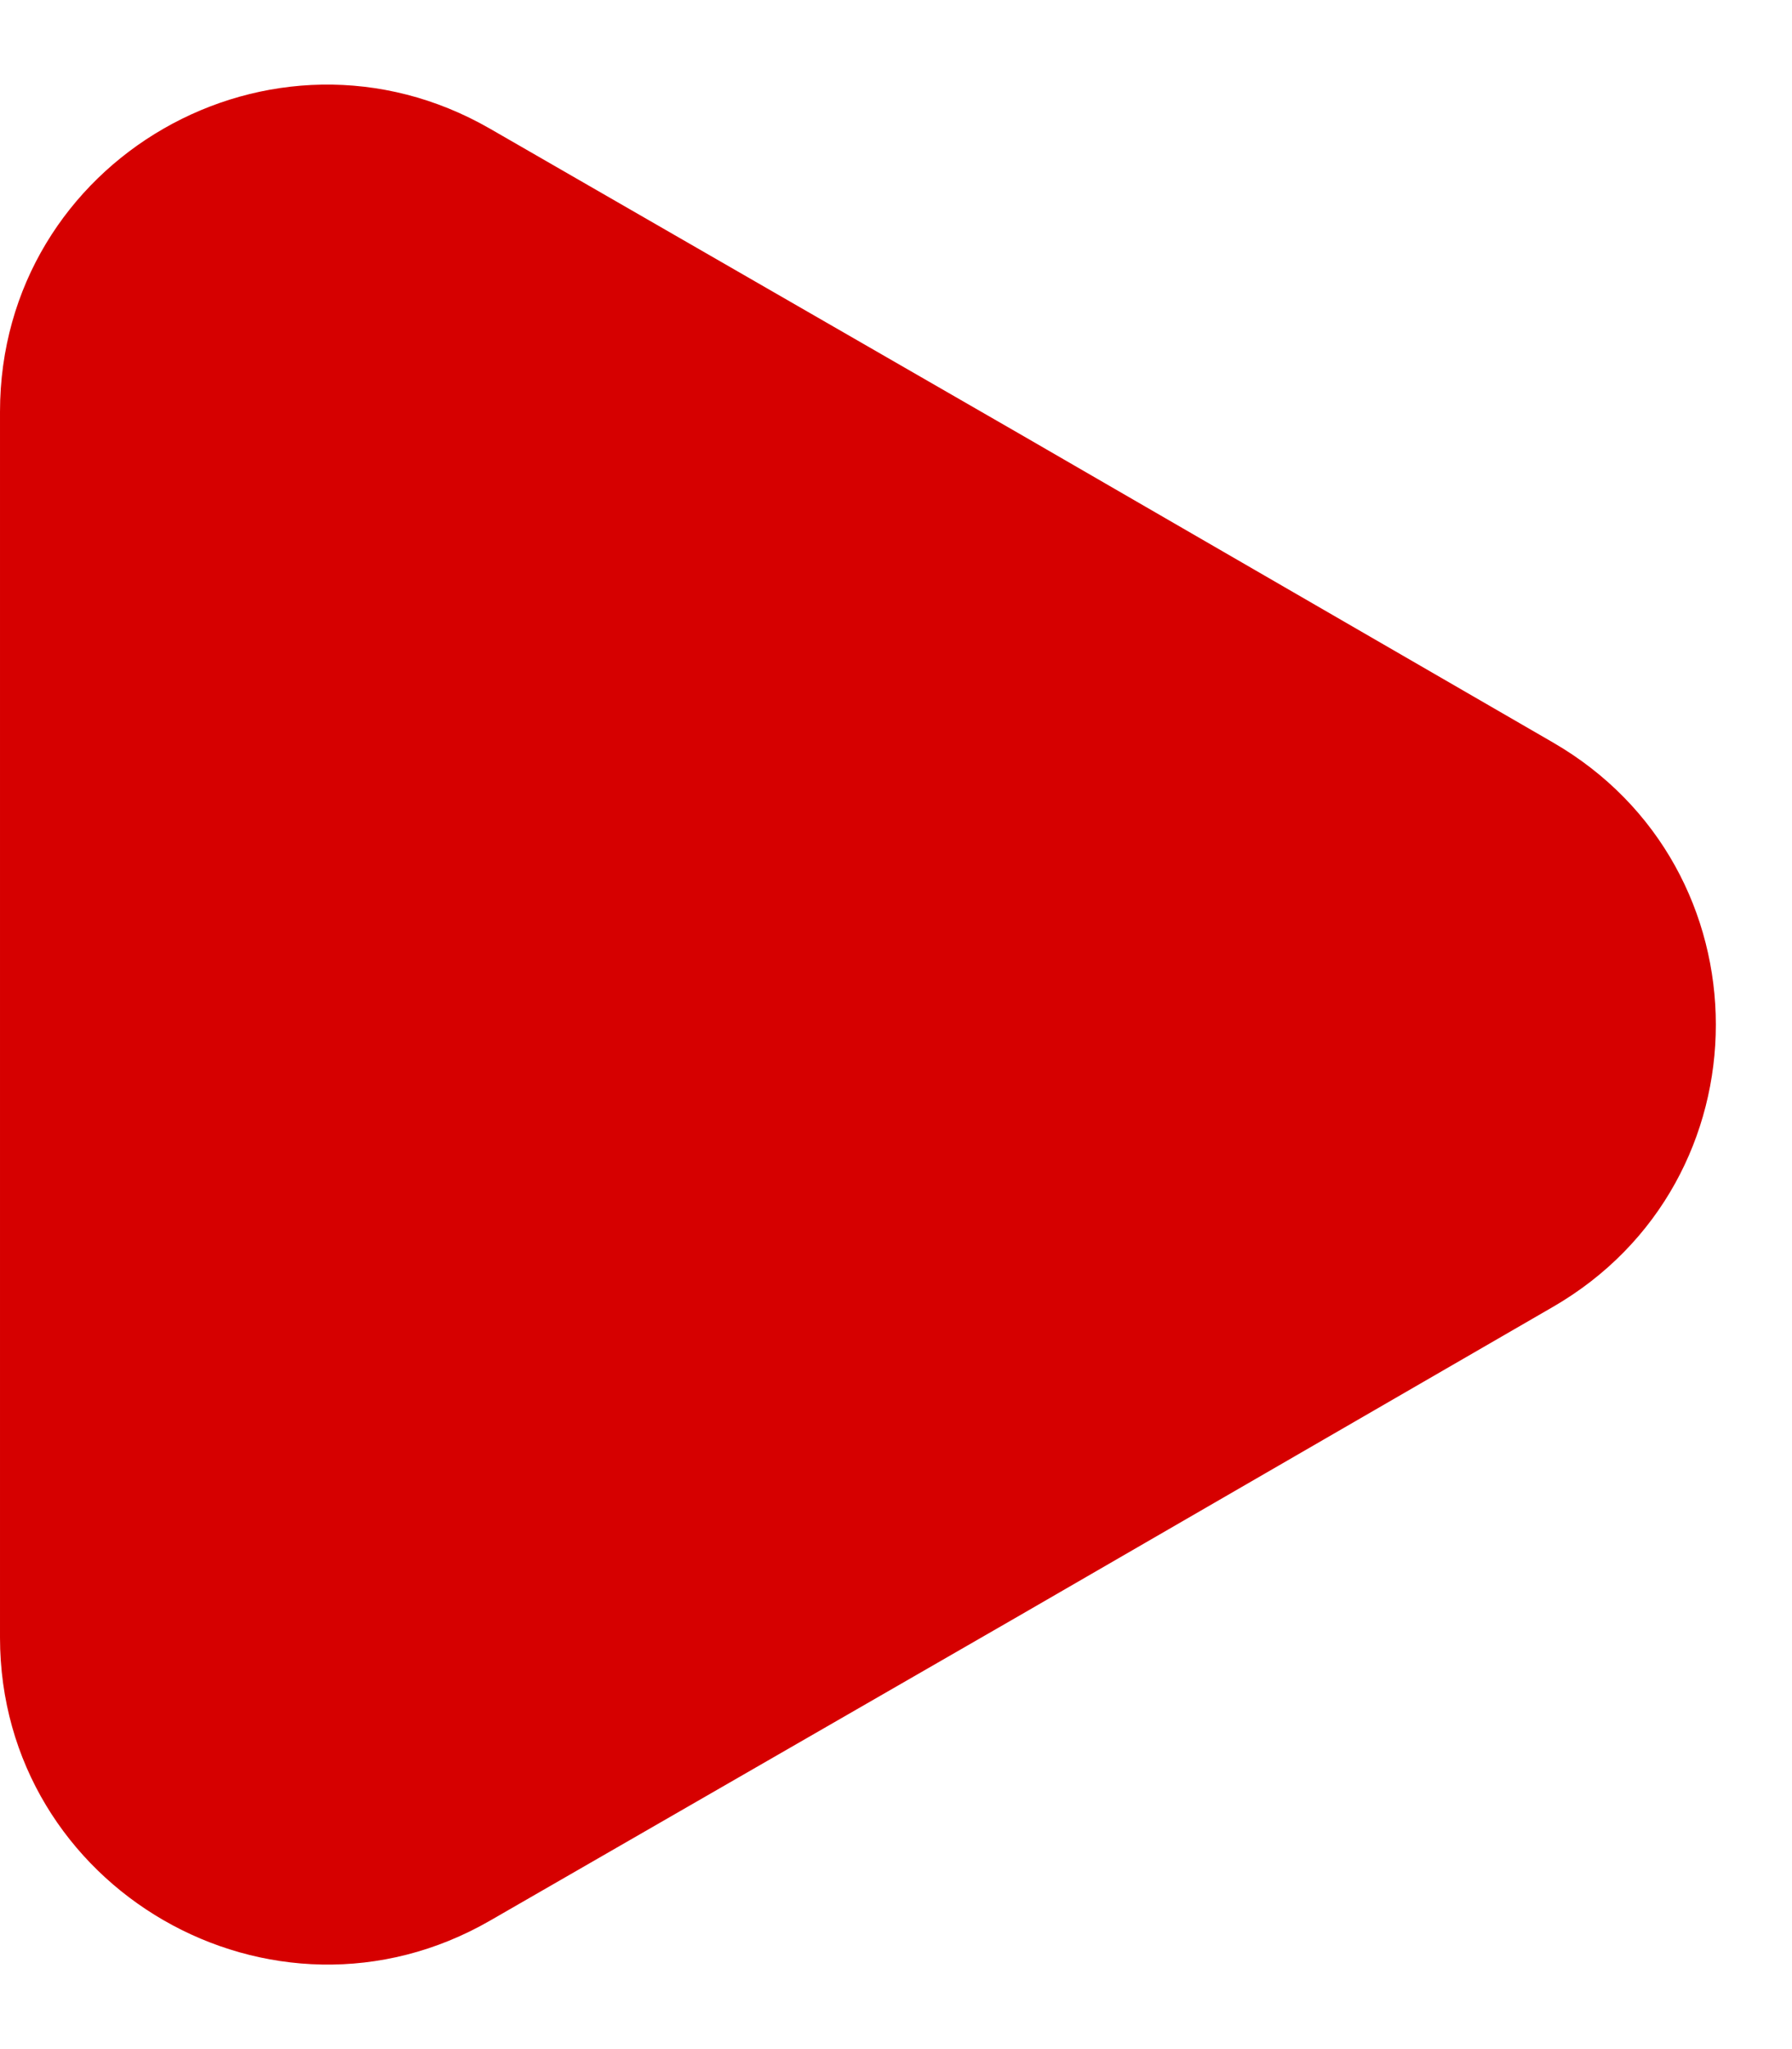
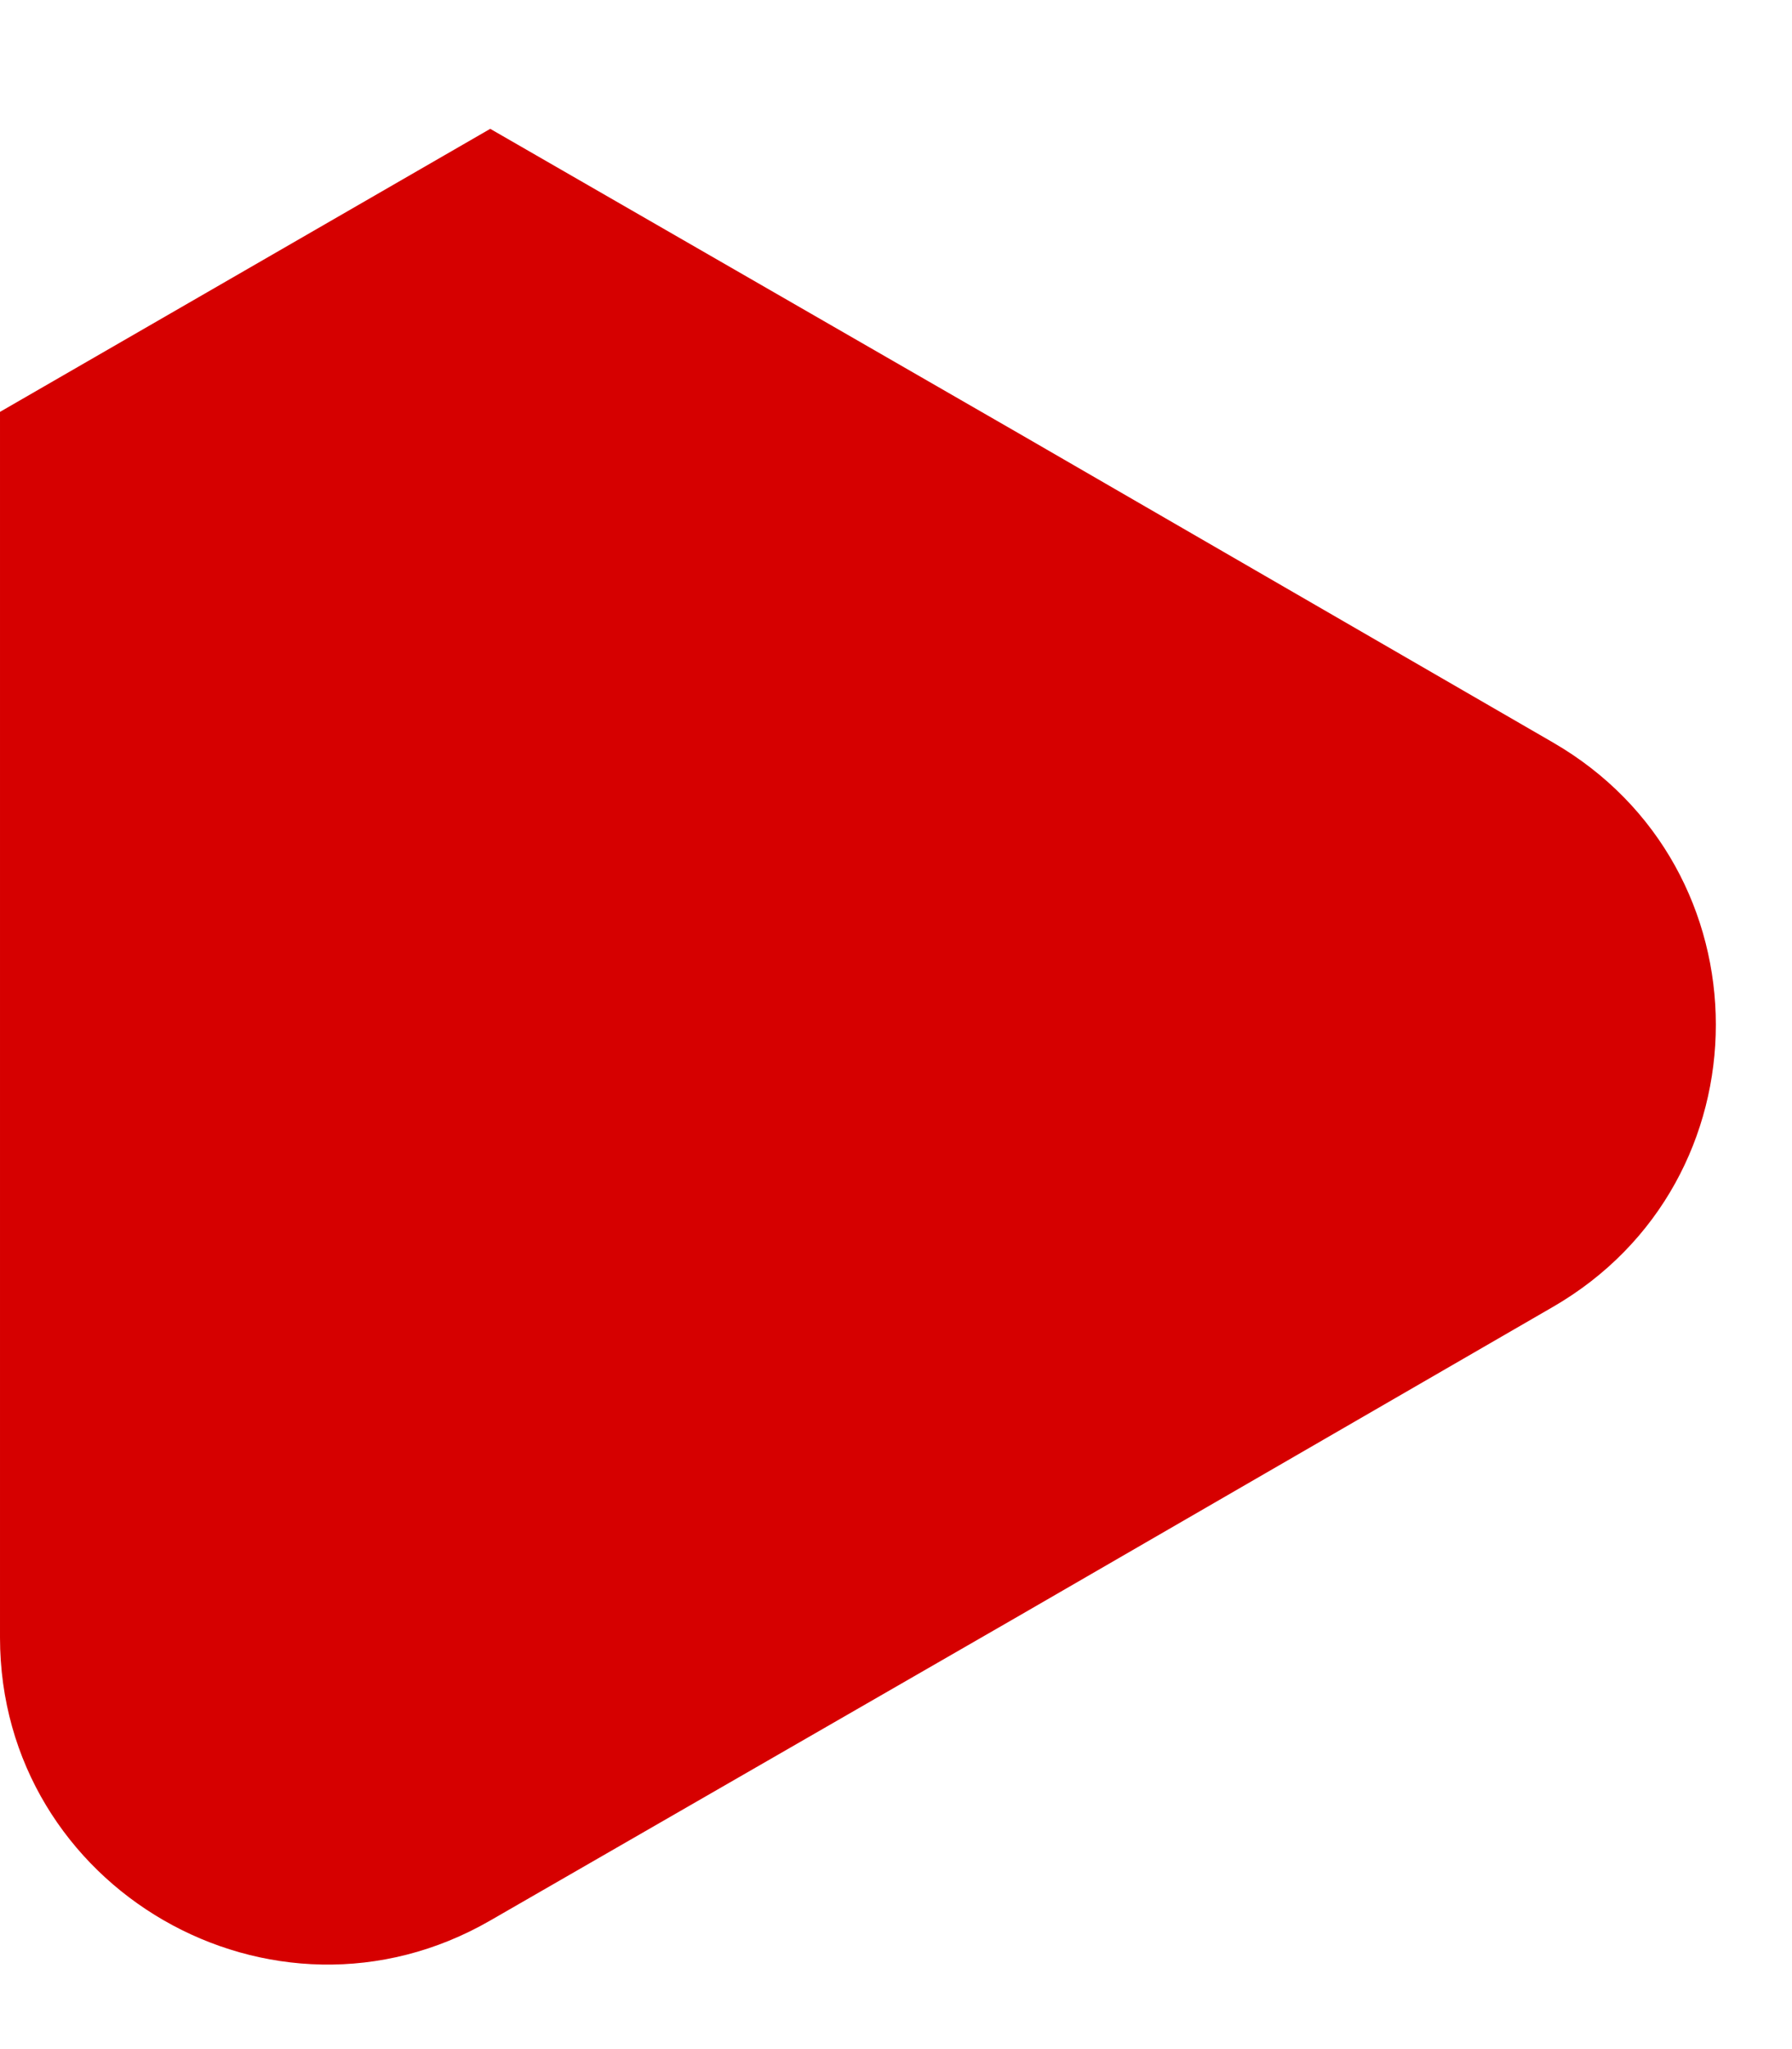
<svg xmlns="http://www.w3.org/2000/svg" width="14" height="16" viewBox="0 0 14 16" fill="none">
-   <path d="M2.95639e-05 3.216V12.786C2.95639e-05 14.746 2.13 15.976 3.83 14.996L7.98 12.606L12.13 10.206C13.83 9.226 13.83 6.776 12.13 5.796L7.98 3.396L3.83 1.006C2.13 0.026 2.95639e-05 1.246 2.95639e-05 3.216Z" fill="#D60000" />
+   <path d="M2.95639e-05 3.216V12.786C2.95639e-05 14.746 2.13 15.976 3.83 14.996L7.98 12.606L12.13 10.206C13.83 9.226 13.83 6.776 12.13 5.796L7.98 3.396L3.83 1.006Z" fill="#D60000" />
</svg>